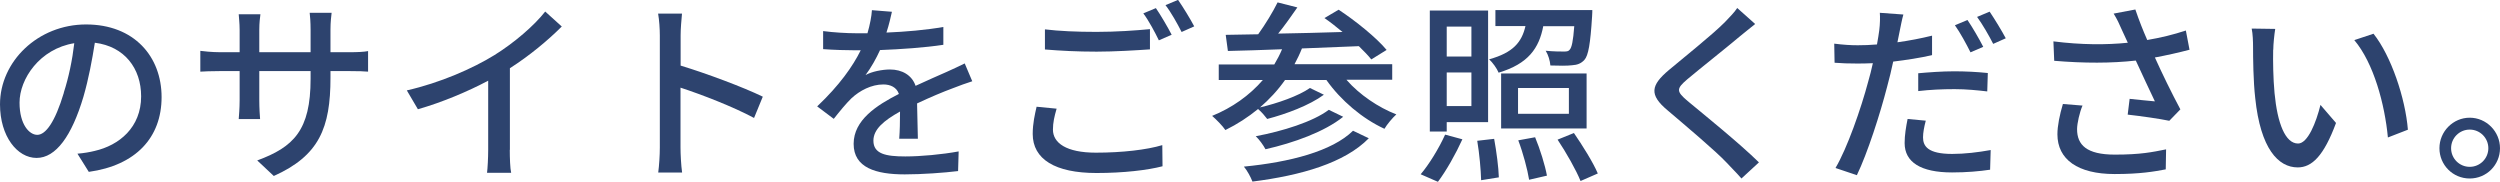
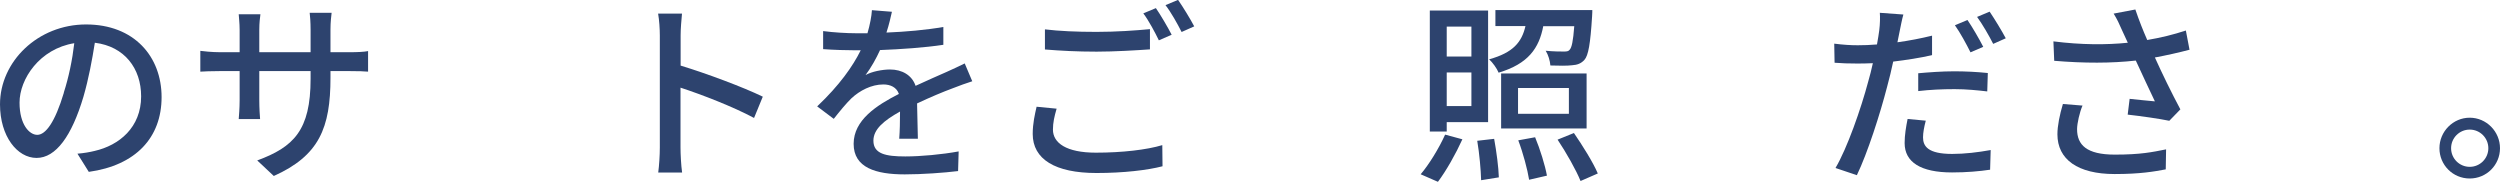
<svg xmlns="http://www.w3.org/2000/svg" viewBox="0 0 218.77 15.91">
  <g fill="#2d436e">
    <path d="m6.77 13.45c.6-.05 1.09-.14 1.5-.24 2.16-.49 4.08-2.06 4.08-4.78 0-2.45-1.46-4.37-4.05-4.69-.24 1.51-.54 3.14-1 4.73-1.02 3.43-2.41 5.35-4.1 5.35s-3.2-1.89-3.2-4.69c-0-3.74 3.31-6.99 7.53-6.99s6.61 2.82 6.61 6.36-2.26 5.97-6.37 6.54l-1-1.6zm-1.19-5.34c.43-1.33.75-2.86.92-4.33-3.03.49-4.79 3.13-4.79 5.2 0 1.94.87 2.82 1.55 2.82.73 0 1.55-1.09 2.33-3.69z" />
    <path d="m30.51 4.57c.82 0 1.36-.03 1.7-.1v1.8c-.27-.03-.88-.05-1.68-.05h-1.61v.58c0 4.39-.99 6.82-4.96 8.6l-1.45-1.36c3.18-1.17 4.67-2.63 4.67-7.14v-.68h-4.49v2.55c0 .7.05 1.41.07 1.65h-1.87c.02-.24.08-.95.08-1.65v-2.55h-1.67c-.8 0-1.5.03-1.77.05v-1.82c.22.03.99.12 1.77.12h1.67v-1.96c0-.59-.07-1.14-.08-1.36h1.9c-.03.22-.1.73-.1 1.36v1.96h4.49v-1.97c0-.68-.05-1.24-.08-1.48h1.92c-.03.25-.1.8-.1 1.48v1.97h1.6z" />
-     <path d="m44.61 13.11c0 .7.03 1.63.12 2.01h-2.11c.05-.37.1-1.31.1-2.01v-6.05c-1.78.95-4.05 1.9-6.15 2.5l-.97-1.65c2.91-.66 5.78-1.92 7.67-3.09 1.72-1.07 3.48-2.58 4.44-3.81l1.45 1.31c-1.22 1.22-2.82 2.55-4.54 3.65v7.14z" />
    <path d="m65.98 10.32c-1.8-.97-4.56-2.04-6.43-2.65v5.25c0 .53.05 1.56.14 2.18h-2.09c.08-.6.14-1.51.14-2.18v-9.83c0-.54-.05-1.33-.15-1.9h2.09c-.05.56-.12 1.31-.12 1.9v2.65c2.24.68 5.49 1.89 7.19 2.72l-.76 1.85z" />
    <path d="m78.69 12.12c.05-.58.07-1.53.07-2.36-1.43.8-2.33 1.56-2.33 2.55 0 1.16 1.09 1.38 2.79 1.38 1.36 0 3.2-.17 4.67-.44l-.05 1.72c-1.22.15-3.16.29-4.67.29-2.52 0-4.47-.58-4.47-2.67s2.02-3.38 3.96-4.37c-.2-.59-.75-.83-1.36-.83-1.05 0-2.07.54-2.79 1.21-.49.48-.99 1.09-1.55 1.8l-1.45-1.09c1.97-1.87 3.11-3.5 3.81-4.91h-.49c-.7 0-1.87-.03-2.8-.1v-1.58c.88.12 2.09.19 2.89.19h.99c.22-.76.36-1.5.39-2.02l1.75.14c-.1.44-.24 1.09-.48 1.82 1.67-.07 3.43-.22 4.98-.49v1.56c-1.65.25-3.72.39-5.54.46-.34.75-.78 1.53-1.27 2.19.53-.31 1.48-.49 2.14-.49 1.05 0 1.92.49 2.24 1.43 1.04-.49 1.9-.85 2.7-1.21.56-.25 1.05-.48 1.6-.75l.66 1.56c-.46.14-1.19.41-1.7.61-.87.32-1.96.78-3.13 1.33.02.95.05 2.29.07 3.09h-1.63z" />
    <path d="m92.46 9.52c-.19.65-.32 1.21-.32 1.82 0 1.17 1.17 2.02 3.76 2.02 2.29 0 4.45-.25 5.81-.66l.02 1.85c-1.31.34-3.4.59-5.78.59-3.62 0-5.58-1.21-5.58-3.42 0-.92.19-1.72.34-2.38l1.75.17zm-1.02-6.95c1.22.15 2.79.22 4.5.22s3.45-.12 4.69-.24v1.77c-1.16.08-3.11.2-4.67.2-1.72 0-3.16-.08-4.52-.19v-1.77zm11.09.47-1.12.49c-.34-.7-.88-1.72-1.36-2.36l1.1-.46c.42.61 1.04 1.67 1.38 2.33zm1.97-.73-1.1.49c-.37-.73-.92-1.72-1.41-2.35l1.1-.46c.44.63 1.09 1.7 1.41 2.31z" />
-     <path d="m117.84 7c1.12 1.28 2.77 2.4 4.35 3.01-.34.31-.82.88-1.04 1.26-1.92-.88-3.82-2.48-5.08-4.27h-3.62c-.63.9-1.38 1.7-2.19 2.4 1.53-.36 3.37-1 4.37-1.7l1.22.59c-1.27.93-3.28 1.68-4.96 2.12-.19-.25-.49-.61-.8-.87-.87.71-1.82 1.33-2.86 1.84-.22-.34-.82-.95-1.16-1.24 1.75-.71 3.26-1.78 4.44-3.14h-3.86v-1.36h4.86c.25-.42.49-.87.68-1.33-1.77.07-3.4.12-4.74.15l-.19-1.41c.83-.02 1.78-.03 2.84-.05.63-.87 1.29-1.96 1.7-2.79l1.73.44c-.53.76-1.12 1.6-1.68 2.29 1.77-.03 3.71-.08 5.63-.14-.53-.44-1.07-.87-1.58-1.22l1.24-.73c1.48.97 3.31 2.45 4.2 3.52l-1.34.83c-.27-.34-.65-.73-1.09-1.16-1.67.07-3.35.14-4.98.2-.19.48-.41.93-.65 1.38h8.55v1.36h-3.99zm1.94 5.1c-2.11 2.16-5.92 3.25-10.18 3.79-.15-.39-.46-.97-.75-1.31 4.01-.39 7.72-1.34 9.55-3.14zm-2.24-1.88c-1.63 1.31-4.32 2.28-6.8 2.84-.19-.36-.53-.83-.85-1.14 2.31-.43 5-1.26 6.39-2.31z" />
    <path d="m124.32 15.25c.71-.83 1.58-2.23 2.14-3.47l1.51.41c-.58 1.28-1.41 2.75-2.14 3.72zm2.28-3.74h-1.48v-10.59h5.1v9.77h-3.62zm0-9.18v2.62h2.16v-2.62zm2.16 6.95v-2.94h-2.16v2.94zm1.99 2.87c.2 1.09.39 2.52.41 3.37l-1.55.25c-.02-.87-.15-2.33-.34-3.45zm4.3-9.87c-.37 1.94-1.31 3.3-3.91 4.08-.14-.36-.53-.9-.83-1.17 2.11-.58 2.86-1.51 3.18-2.91h-2.63v-1.4h8.48s0 .36-.02.56c-.15 2.38-.32 3.42-.68 3.81-.29.31-.61.43-1.07.46-.39.05-1.14.05-1.9.02-.03-.41-.19-.94-.41-1.29.68.07 1.33.07 1.6.07.24 0 .39-.02.49-.15.19-.19.31-.75.41-2.07h-2.7zm3.79 8.96h-7.48v-4.81h7.48zm-1.55-3.54h-4.45v2.26h4.45zm-2.96 4.3c.44 1.05.88 2.48 1.04 3.37l-1.56.36c-.14-.88-.53-2.35-.95-3.45l1.48-.27zm3.4-.36c.75 1.09 1.68 2.57 2.09 3.54l-1.51.66c-.37-.93-1.26-2.5-2.01-3.62z" />
-     <path d="m153.58 2.11c-.42.32-.95.78-1.29 1.04-1.12.95-3.45 2.79-4.64 3.79-.97.83-.97 1.05.03 1.9 1.41 1.17 4.59 3.74 6.24 5.37l-1.53 1.41c-.41-.48-.88-.93-1.29-1.38-.92-.99-3.64-3.28-5.18-4.59-1.63-1.36-1.46-2.19.12-3.52 1.29-1.09 3.74-3.03 4.88-4.17.39-.41.88-.9 1.1-1.26l1.56 1.39z" />
    <path d="m169.05 4.83c-1.05.24-2.23.42-3.38.56-.15.73-.34 1.48-.53 2.19-.61 2.38-1.73 5.85-2.65 7.75l-1.87-.63c1.02-1.72 2.23-5.18 2.86-7.55.15-.51.29-1.07.41-1.62-.48.02-.92.03-1.34.03-.78 0-1.39-.02-2.01-.07l-.03-1.67c.82.1 1.41.14 2.06.14.53 0 1.09-.02 1.68-.07.08-.49.17-.93.2-1.24.07-.54.08-1.16.05-1.53l2.06.15c-.12.42-.25 1.1-.32 1.44l-.2.99c1.02-.14 2.06-.34 3.03-.58v1.68zm-.53 5.73c-.14.53-.24 1.05-.24 1.46 0 .76.41 1.45 2.55 1.45 1.1 0 2.26-.14 3.37-.34l-.05 1.72c-.94.14-2.06.24-3.33.24-2.74 0-4.15-.9-4.15-2.57 0-.7.12-1.41.26-2.11l1.6.15zm-.66-4.15c.9-.08 2.06-.17 3.15-.17.97 0 1.99.05 2.94.15l-.05 1.61c-.85-.1-1.85-.2-2.86-.2-1.1 0-2.14.05-3.18.17zm4.57-1.84c-.34-.68-.9-1.72-1.36-2.36l1.1-.46c.42.61 1.04 1.68 1.38 2.35l-1.12.48zm1.68-3.55c.44.65 1.09 1.72 1.41 2.33l-1.1.49c-.37-.73-.94-1.72-1.41-2.36z" />
    <path d="m191.61 4.35c-.95.25-2.01.49-3.04.68.61 1.36 1.48 3.14 2.23 4.54l-.97 1c-.8-.17-2.46-.41-3.64-.54l.17-1.38c.61.07 1.67.17 2.21.22-.44-.95-1.16-2.43-1.67-3.57-2.14.24-4.52.24-7.14.02l-.07-1.7c2.45.31 4.64.31 6.51.12l-.48-1.04c-.29-.66-.44-.99-.76-1.51l1.9-.36c.34 1 .66 1.8 1.04 2.67 1.17-.2 2.26-.46 3.38-.83l.32 1.68zm-9.37 4.88c-.26.6-.48 1.58-.48 2.07 0 1.38.83 2.23 3.3 2.23 2.28 0 3.28-.22 4.49-.46l-.03 1.75c-1 .19-2.24.41-4.47.41-3.23 0-5.01-1.28-5.01-3.48 0-.73.2-1.72.48-2.65l1.73.14z" />
-     <path d="m198.92 4.35c-.02 1.05 0 2.48.12 3.79.25 2.65.94 4.42 2.06 4.42.85 0 1.58-1.84 1.96-3.38l1.36 1.58c-1.07 2.89-2.11 3.89-3.35 3.89-1.7 0-3.26-1.63-3.72-6.07-.17-1.48-.19-3.48-.19-4.5 0-.42-.02-1.12-.12-1.58l2.06.03c-.08.49-.17 1.36-.17 1.82zm11.79 7-1.75.68c-.27-2.89-1.24-6.51-2.94-8.52l1.68-.56c1.55 1.95 2.79 5.66 3.01 8.4z" />
    <path d="m218.77 12.97c0 1.46-1.17 2.65-2.65 2.65s-2.65-1.19-2.65-2.65 1.19-2.67 2.65-2.67 2.65 1.21 2.65 2.67zm-1.02 0c0-.9-.73-1.63-1.63-1.63s-1.63.73-1.63 1.63.73 1.63 1.63 1.63 1.63-.73 1.63-1.63z" />
  </g>
</svg>